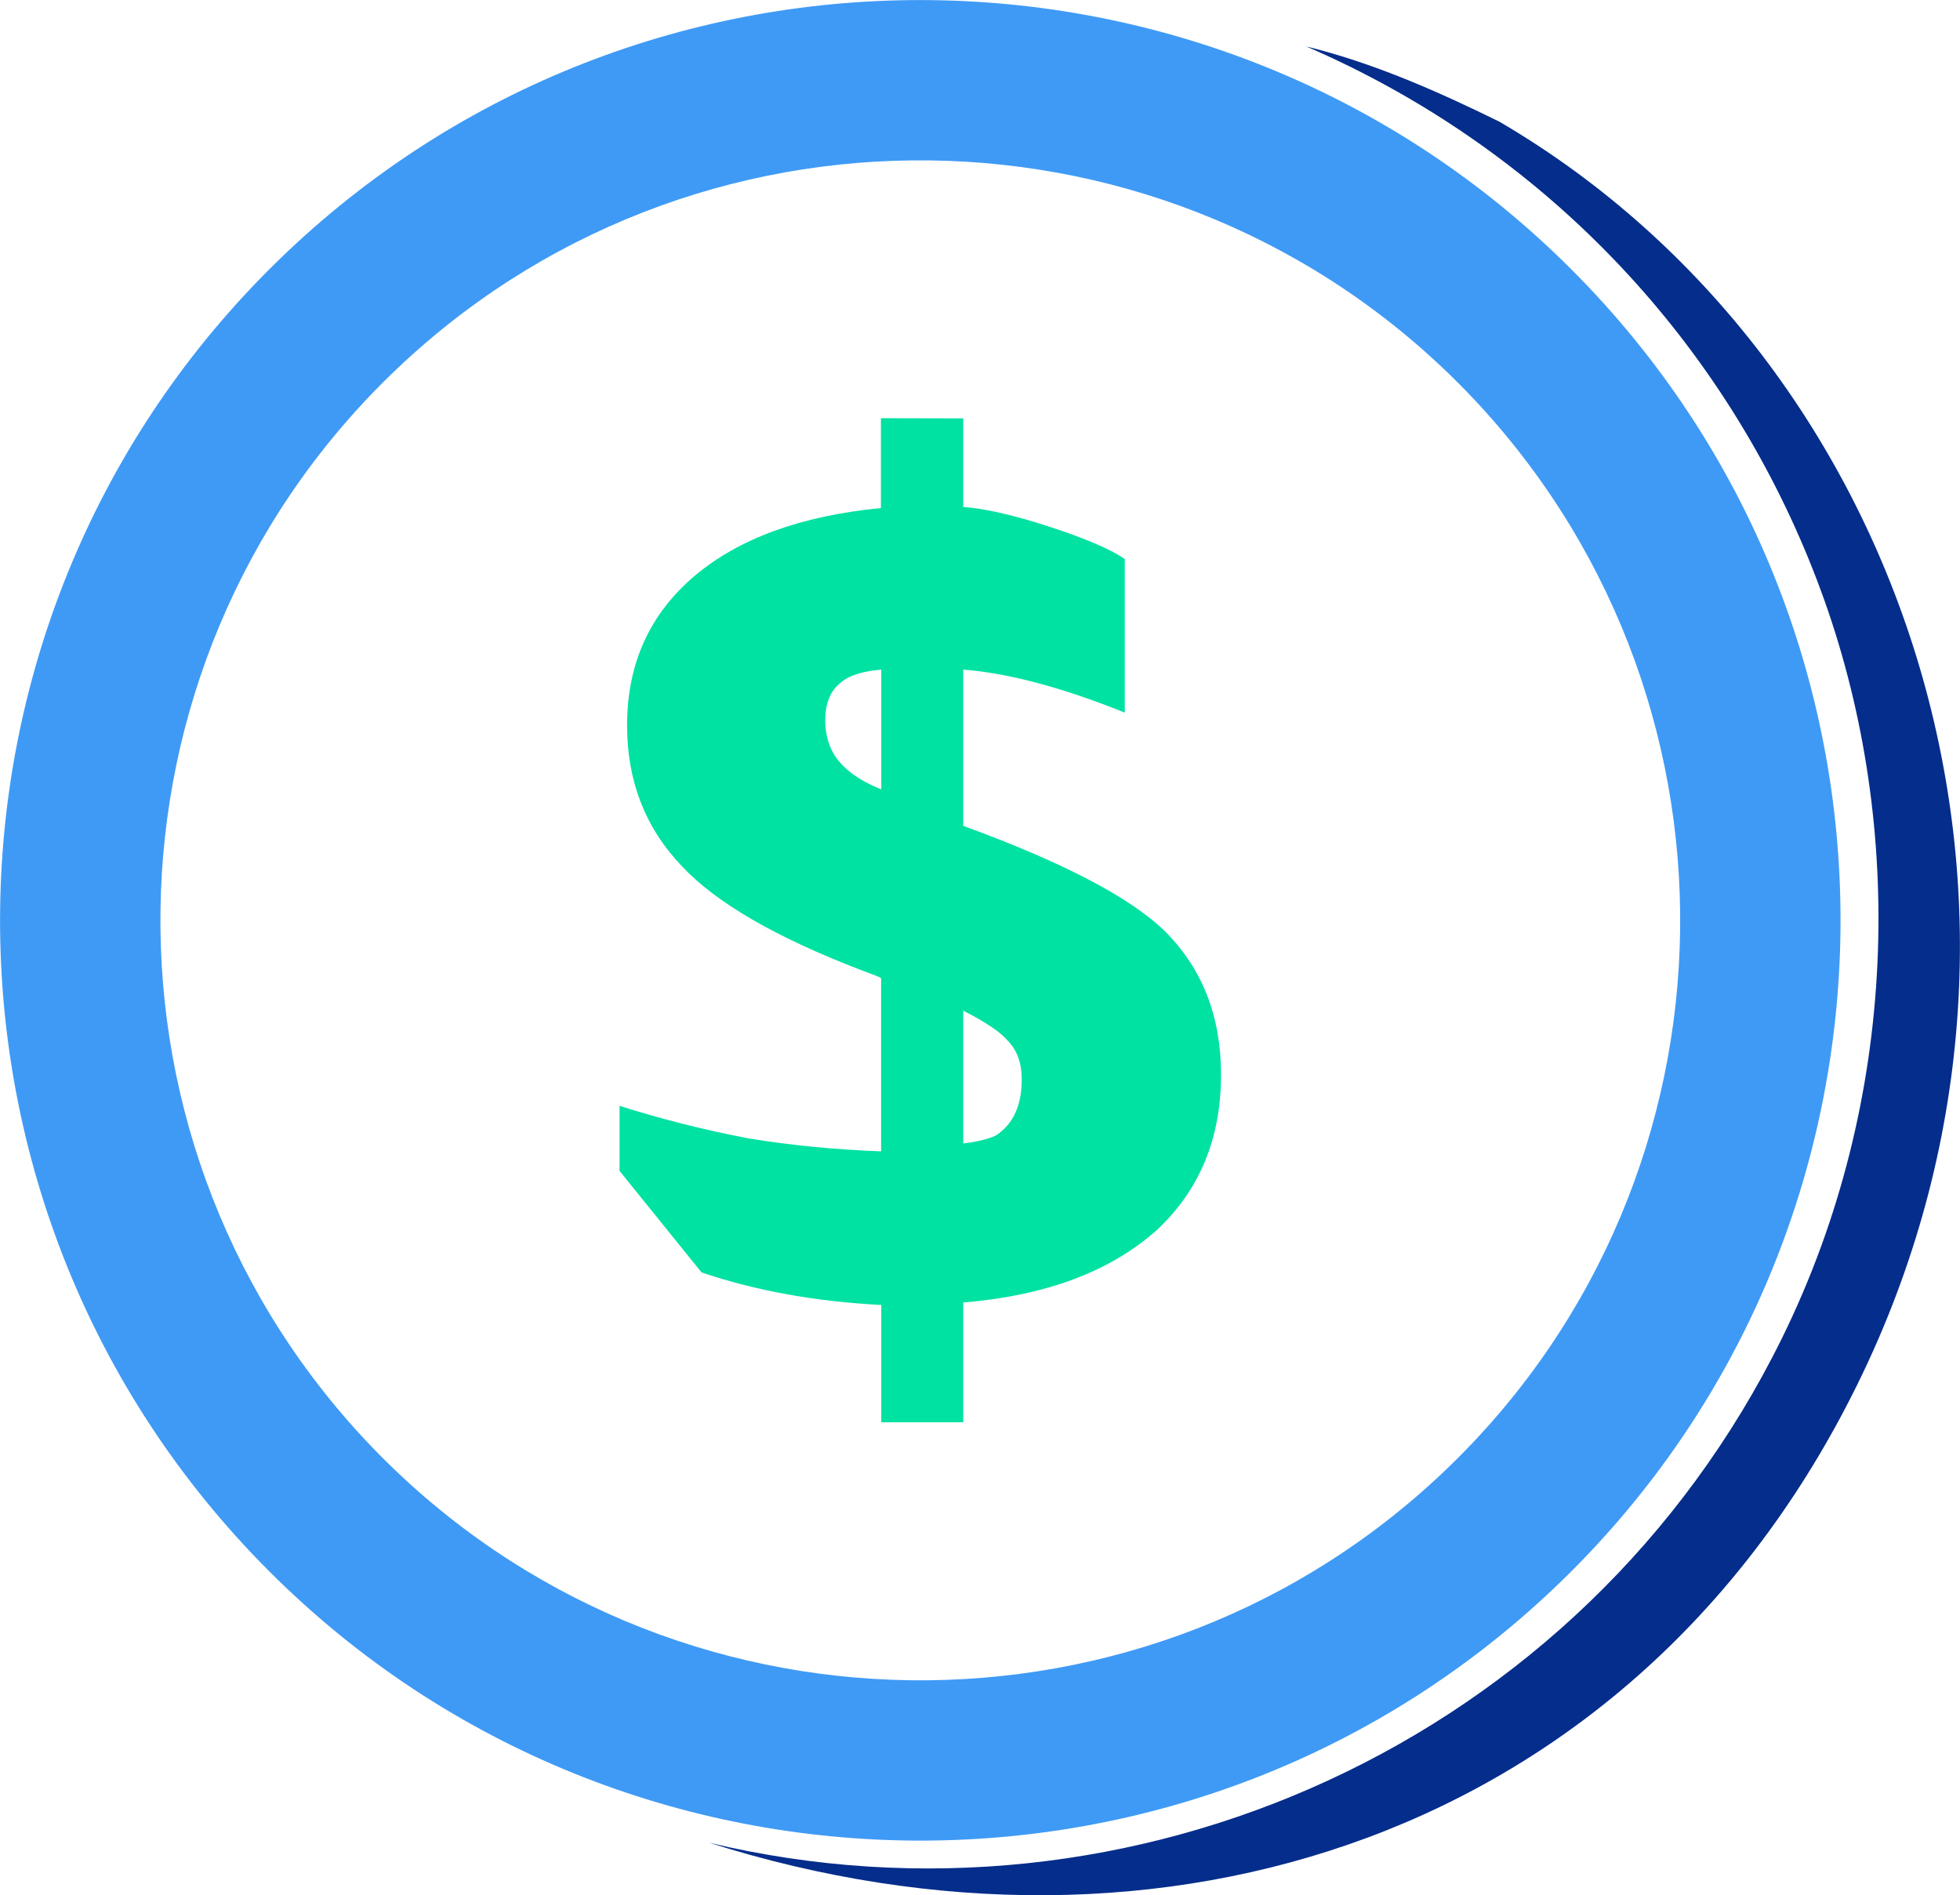
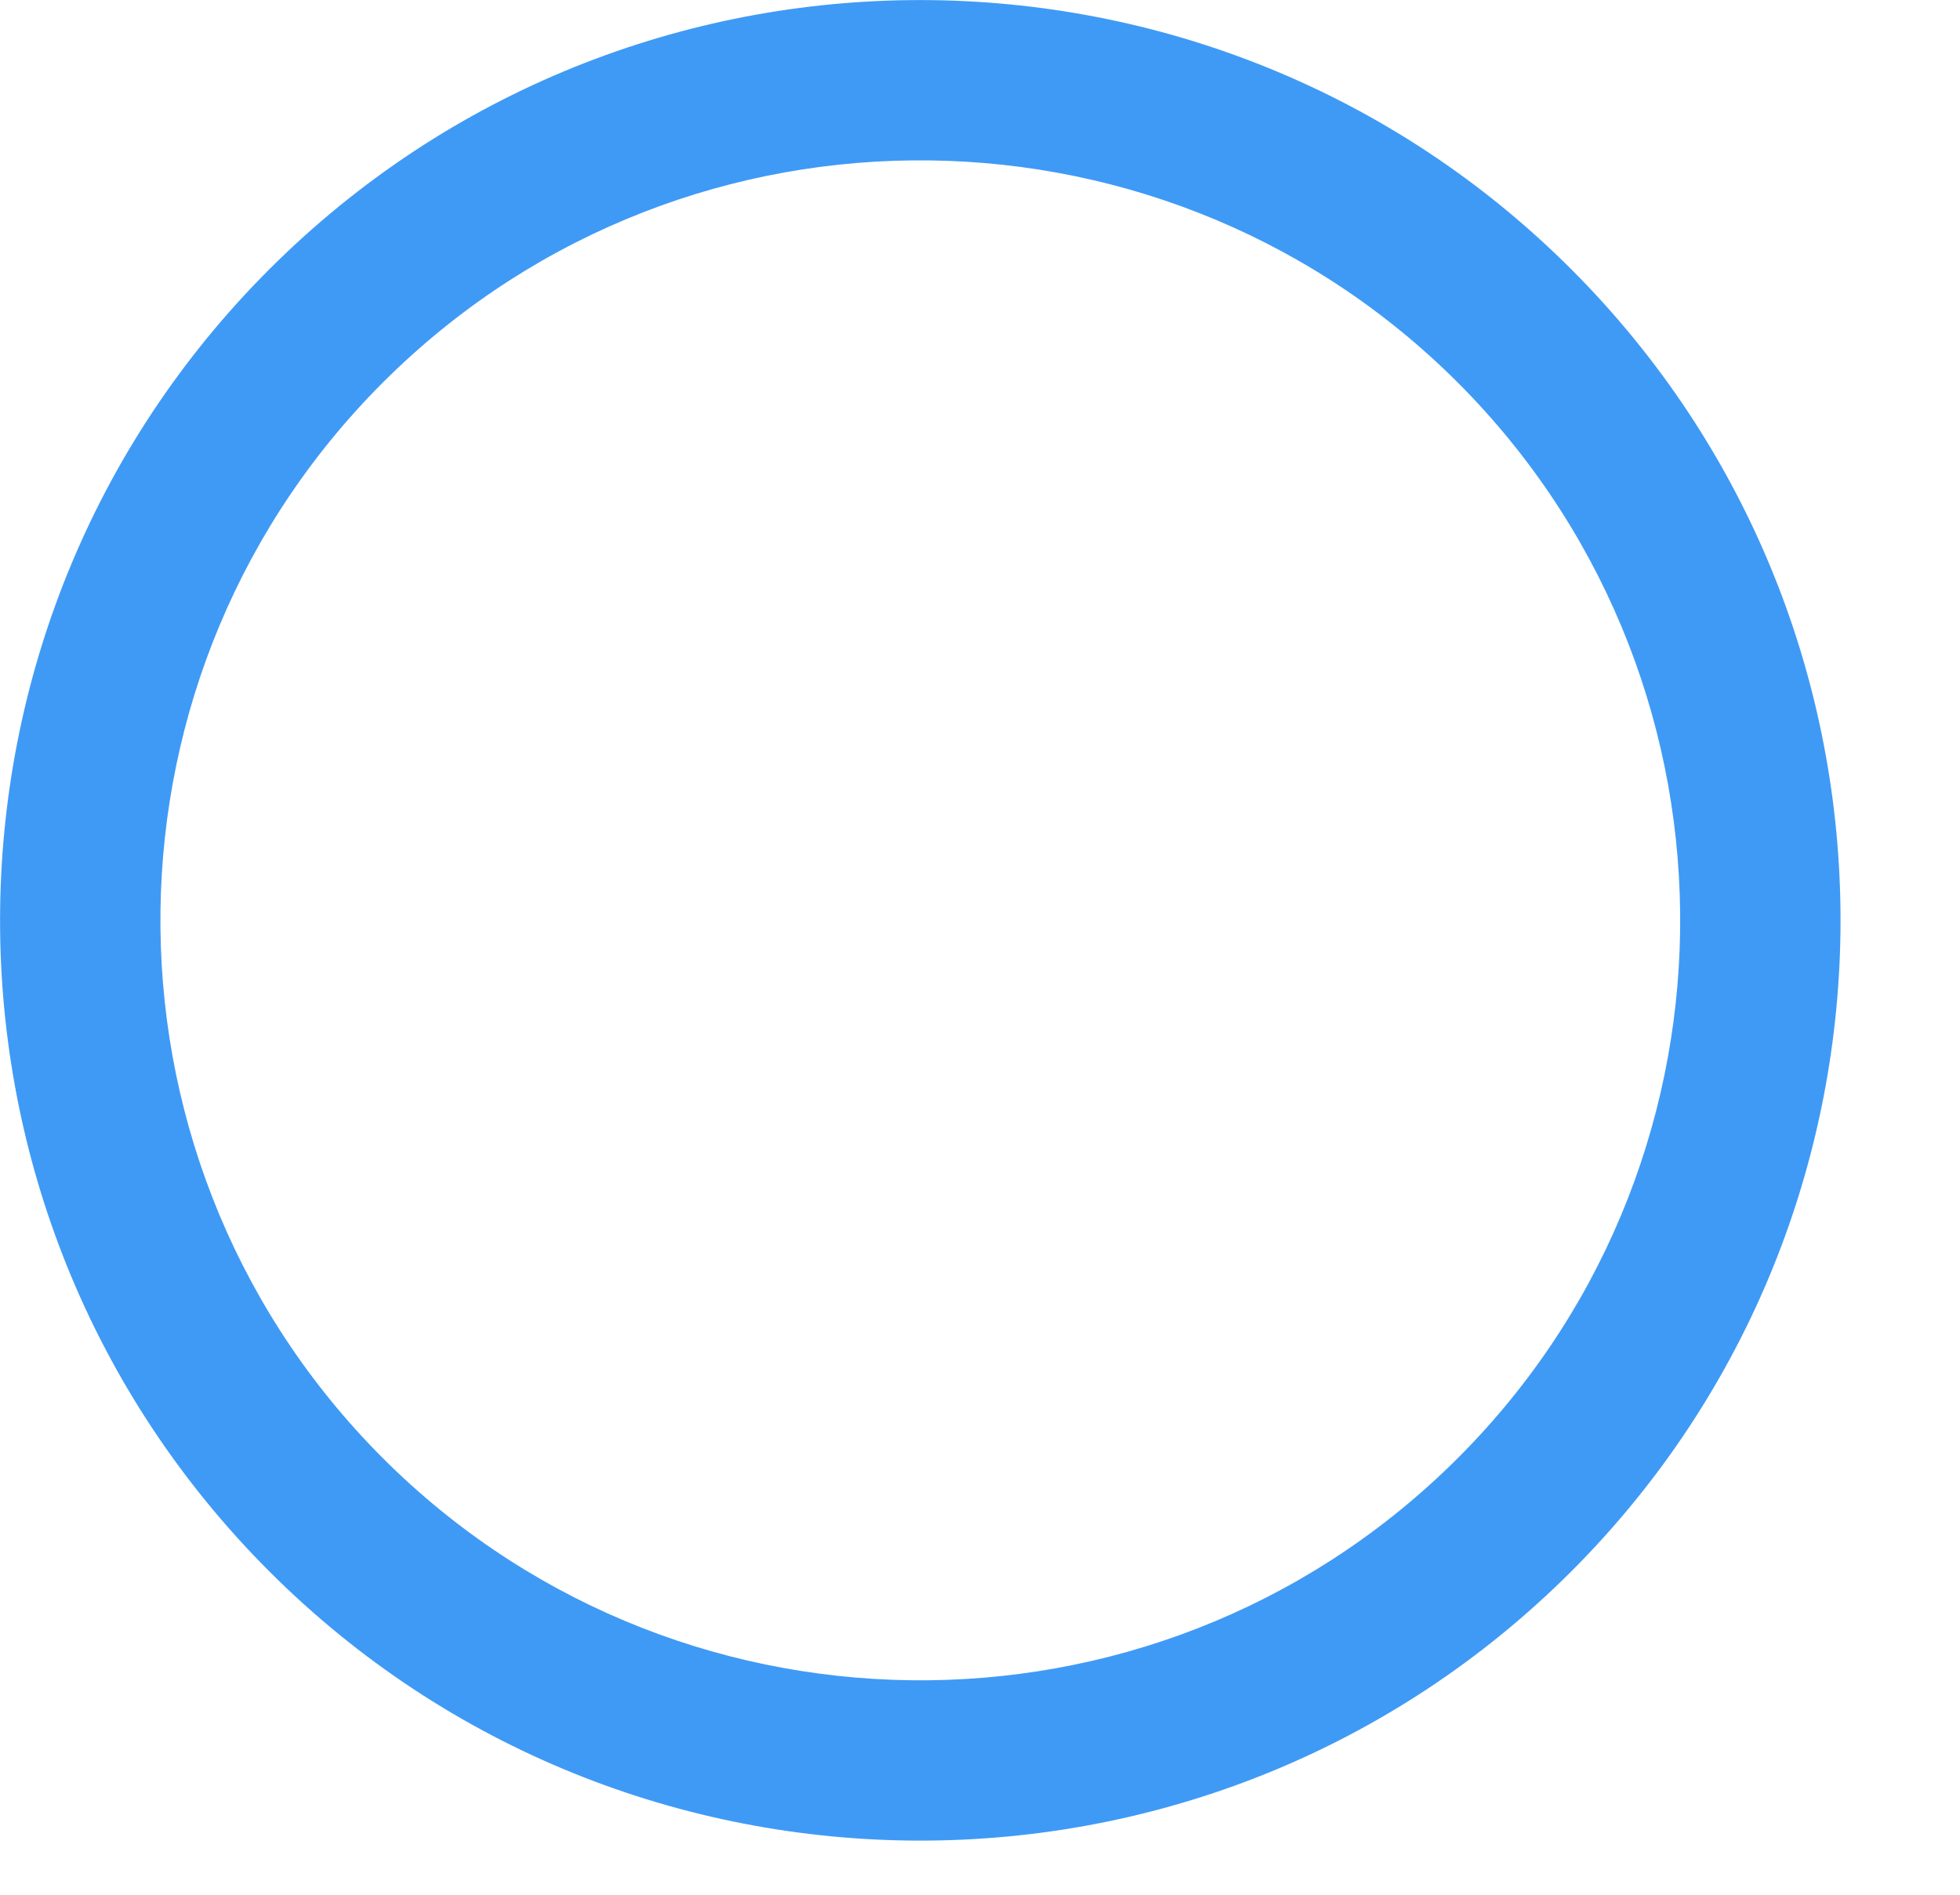
<svg xmlns="http://www.w3.org/2000/svg" id="Icon" x="0px" y="0px" viewBox="0 0 1042.4 1007.9" style="enable-background:new 0 0 1042.4 1007.9;" xml:space="preserve">
  <style type="text/css">	.st0{fill:#052D8B;}	.st1{fill:#00E2A2;}	.st2{fill:#3F9AF5;}</style>
-   <path class="st0" d="M717.7,35.3c122.8,60.5,210.2,164.5,252.7,284.3s39.9,264.9-22.7,392.1c-106.1,215.4-346.2,321.8-570.5,268.3 c238.8,75.8,491.5-1.9,610.6-243.7c123.2-250.2,28.4-543.7-190.4-671.6c-33.7-16.6-67.6-31.4-102.7-40 C702.4,28,710.1,31.6,717.7,35.3L717.7,35.3z" />
-   <path class="st1" d="M512.3,222.5v47.1c12,0.9,27.5,4.5,46.4,10.7c18.9,6.2,32.1,11.9,39.5,17V379c-33.2-13.4-61.9-21-85.9-22.9 v83.1c53.1,19.4,88.9,38.1,107.3,56.1c19.8,19.8,29.8,45.2,29.8,76.2c0,33.7-11.3,61.2-33.9,82.4C591,676,556.6,689,512.3,692.7 v63.7h-43.6V694c-35.1-1.8-66.9-7.6-95.6-17.3l-43.6-54v-34.6c21.7,6.9,44.5,12.7,68.5,17.3c22.6,3.7,46.2,6,70.6,6.9v-92.1 c-0.5-0.5-3.9-1.8-10.4-4.2c-45.7-17.5-77.5-36-95.6-55.4c-19.4-20.3-29.1-45.2-29.1-74.8c0-32.8,12-59.3,36-79.6 c23.5-19.8,56.5-31.9,99-36v-47.8L512.3,222.5L512.3,222.5z M468.7,419.8v-63.7c-10.2,0.9-17.3,3.2-21.5,6.9 c-5.5,4.2-8.3,10.9-8.3,20.1c0,6.5,1.4,12.2,4.2,17.3C447.6,408.3,456.2,414.8,468.7,419.8L468.7,419.8z M512.3,537.5v70.6 c7.4-0.9,13.2-2.3,17.3-4.2c9.2-6,13.8-15.9,13.8-29.8c0-8.8-2.5-15.7-7.6-20.8C532.1,548.9,524.3,543.6,512.3,537.5L512.3,537.5z" />
  <path class="st2" d="M831.1,840.2c-193.4,188.4-504,184.3-692.4-9.1c-188.4-193.4-184.3-504,9.1-692.4 c193.4-188.4,504-184.3,692.4,9.1S1024.5,651.8,831.1,840.2L831.1,840.2z M207.3,199.8c-159.7,155.6-163,412-7.5,571.8 c155.6,159.7,412.1,163.1,571.8,7.5c159.7-155.5,163-412,7.5-571.8C623.5,47.6,367,44.2,207.3,199.8L207.3,199.8z" />
</svg>